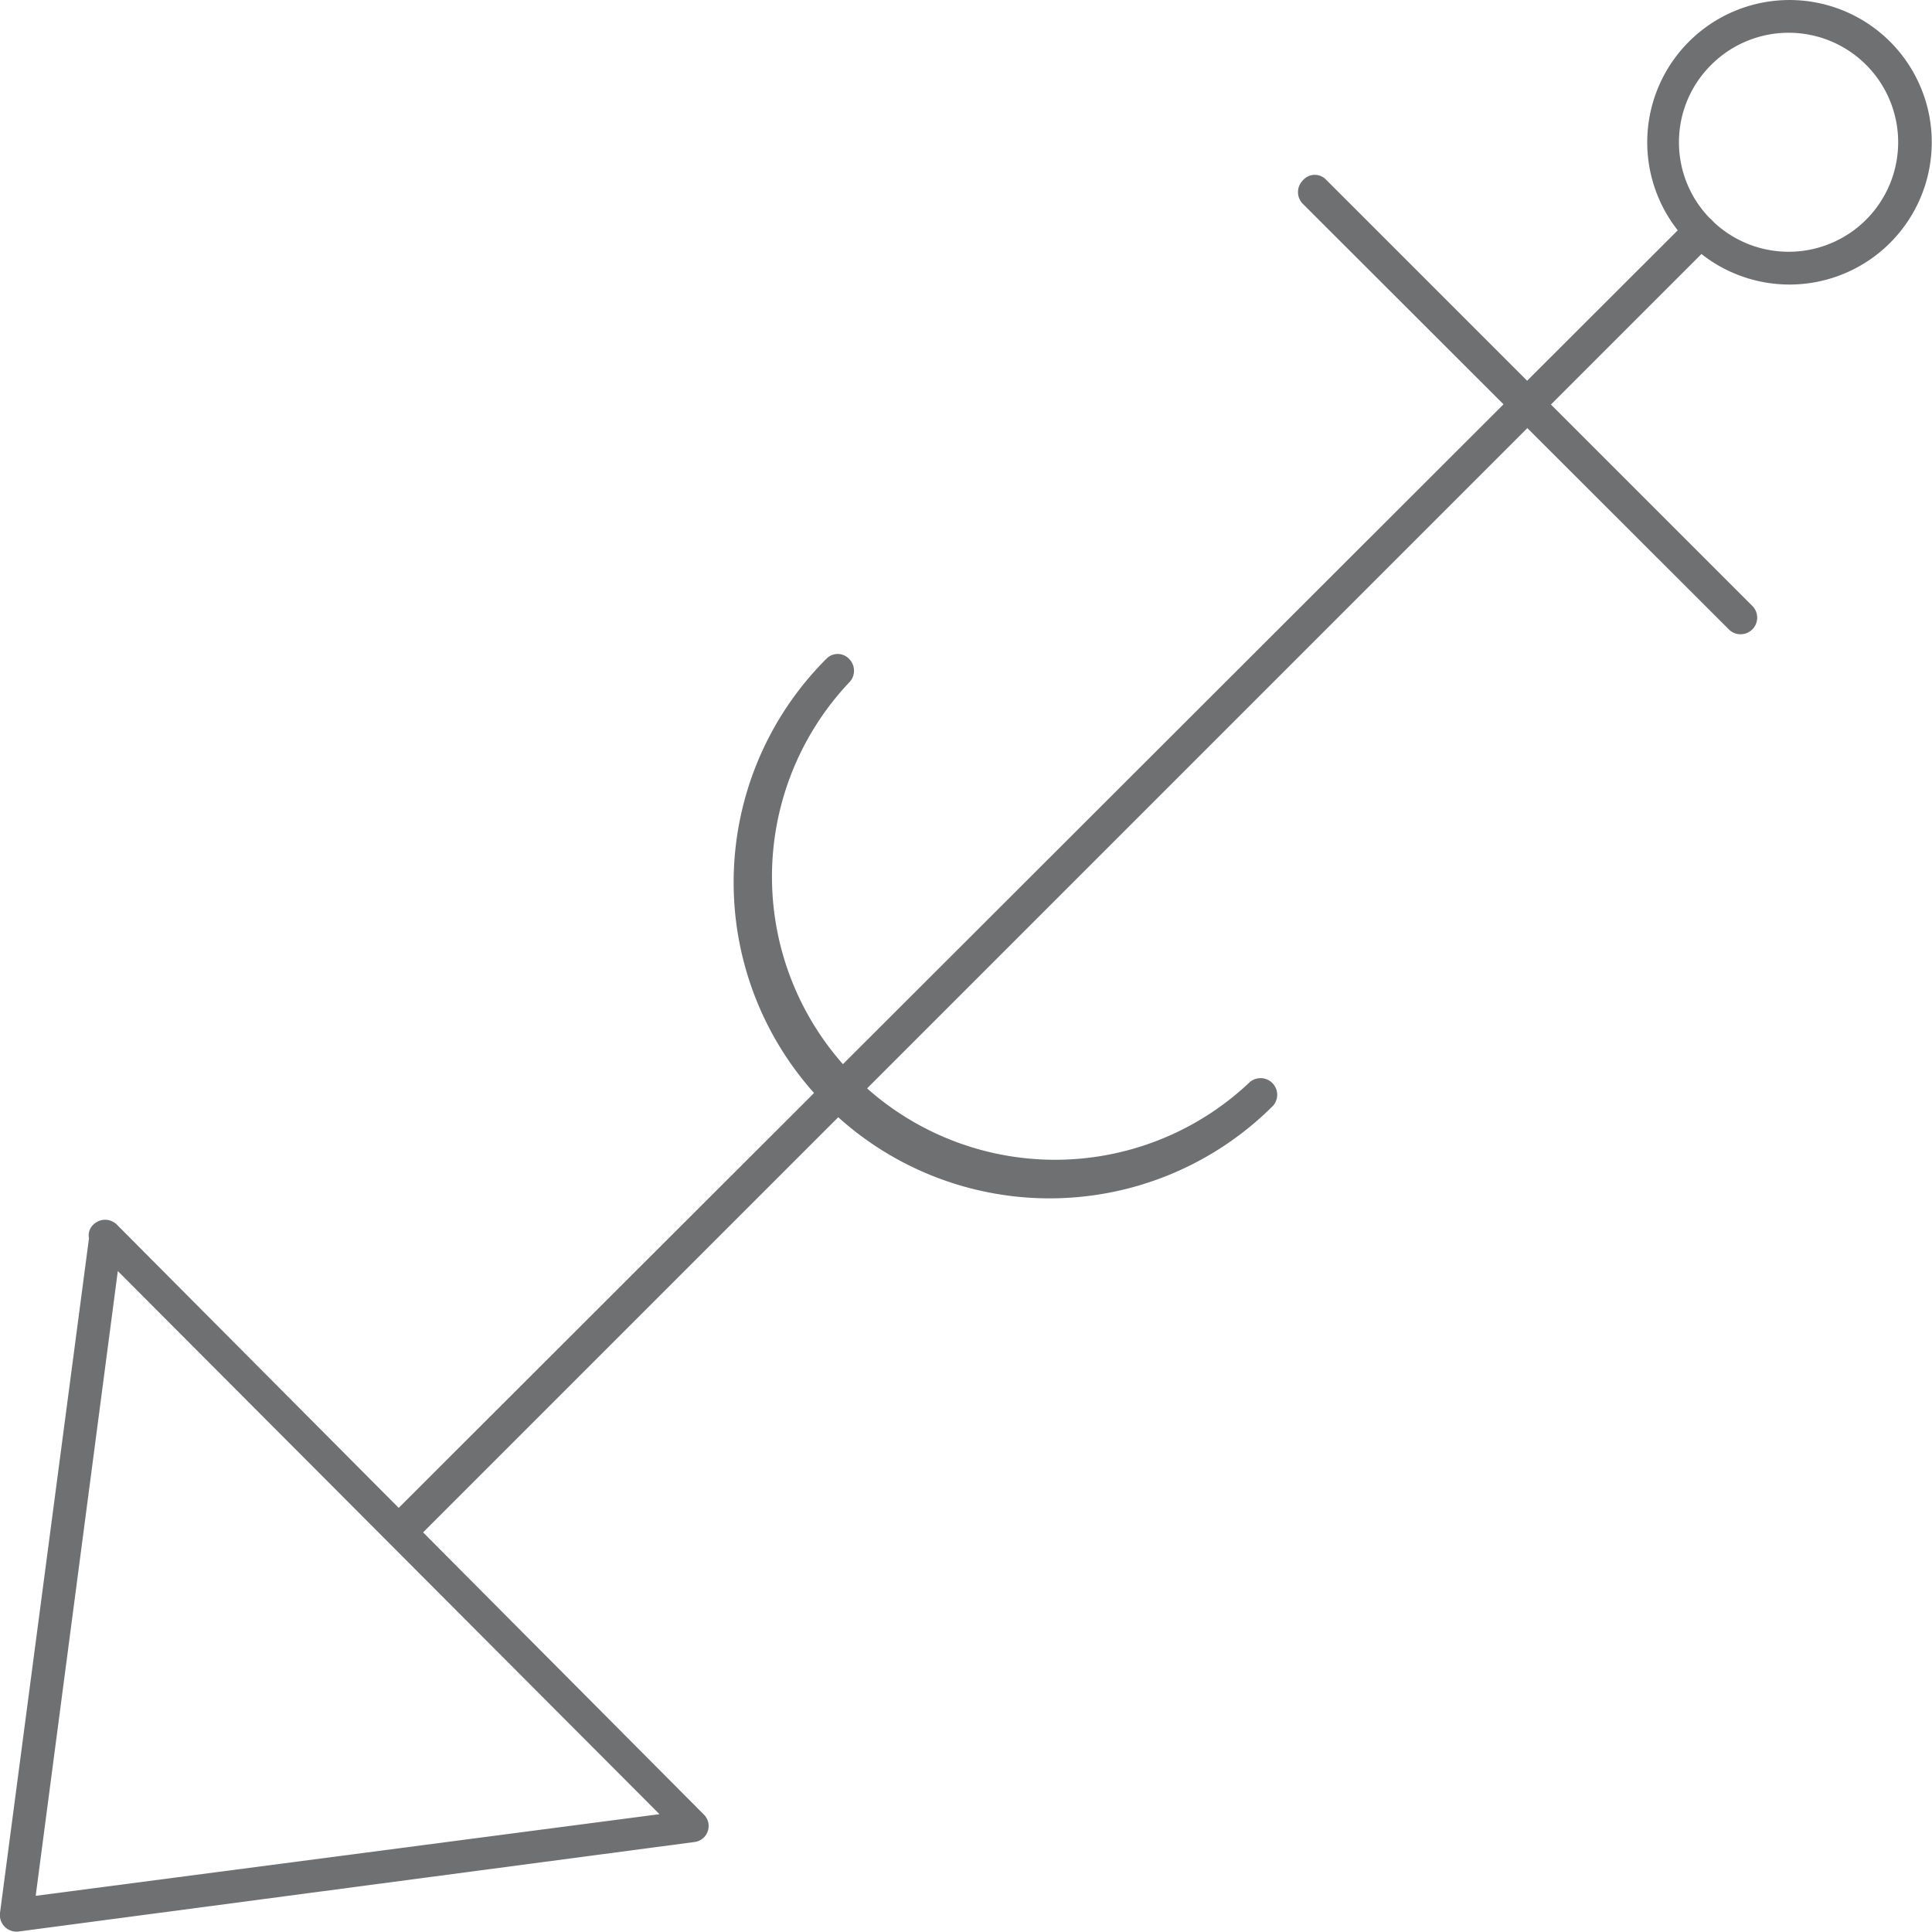
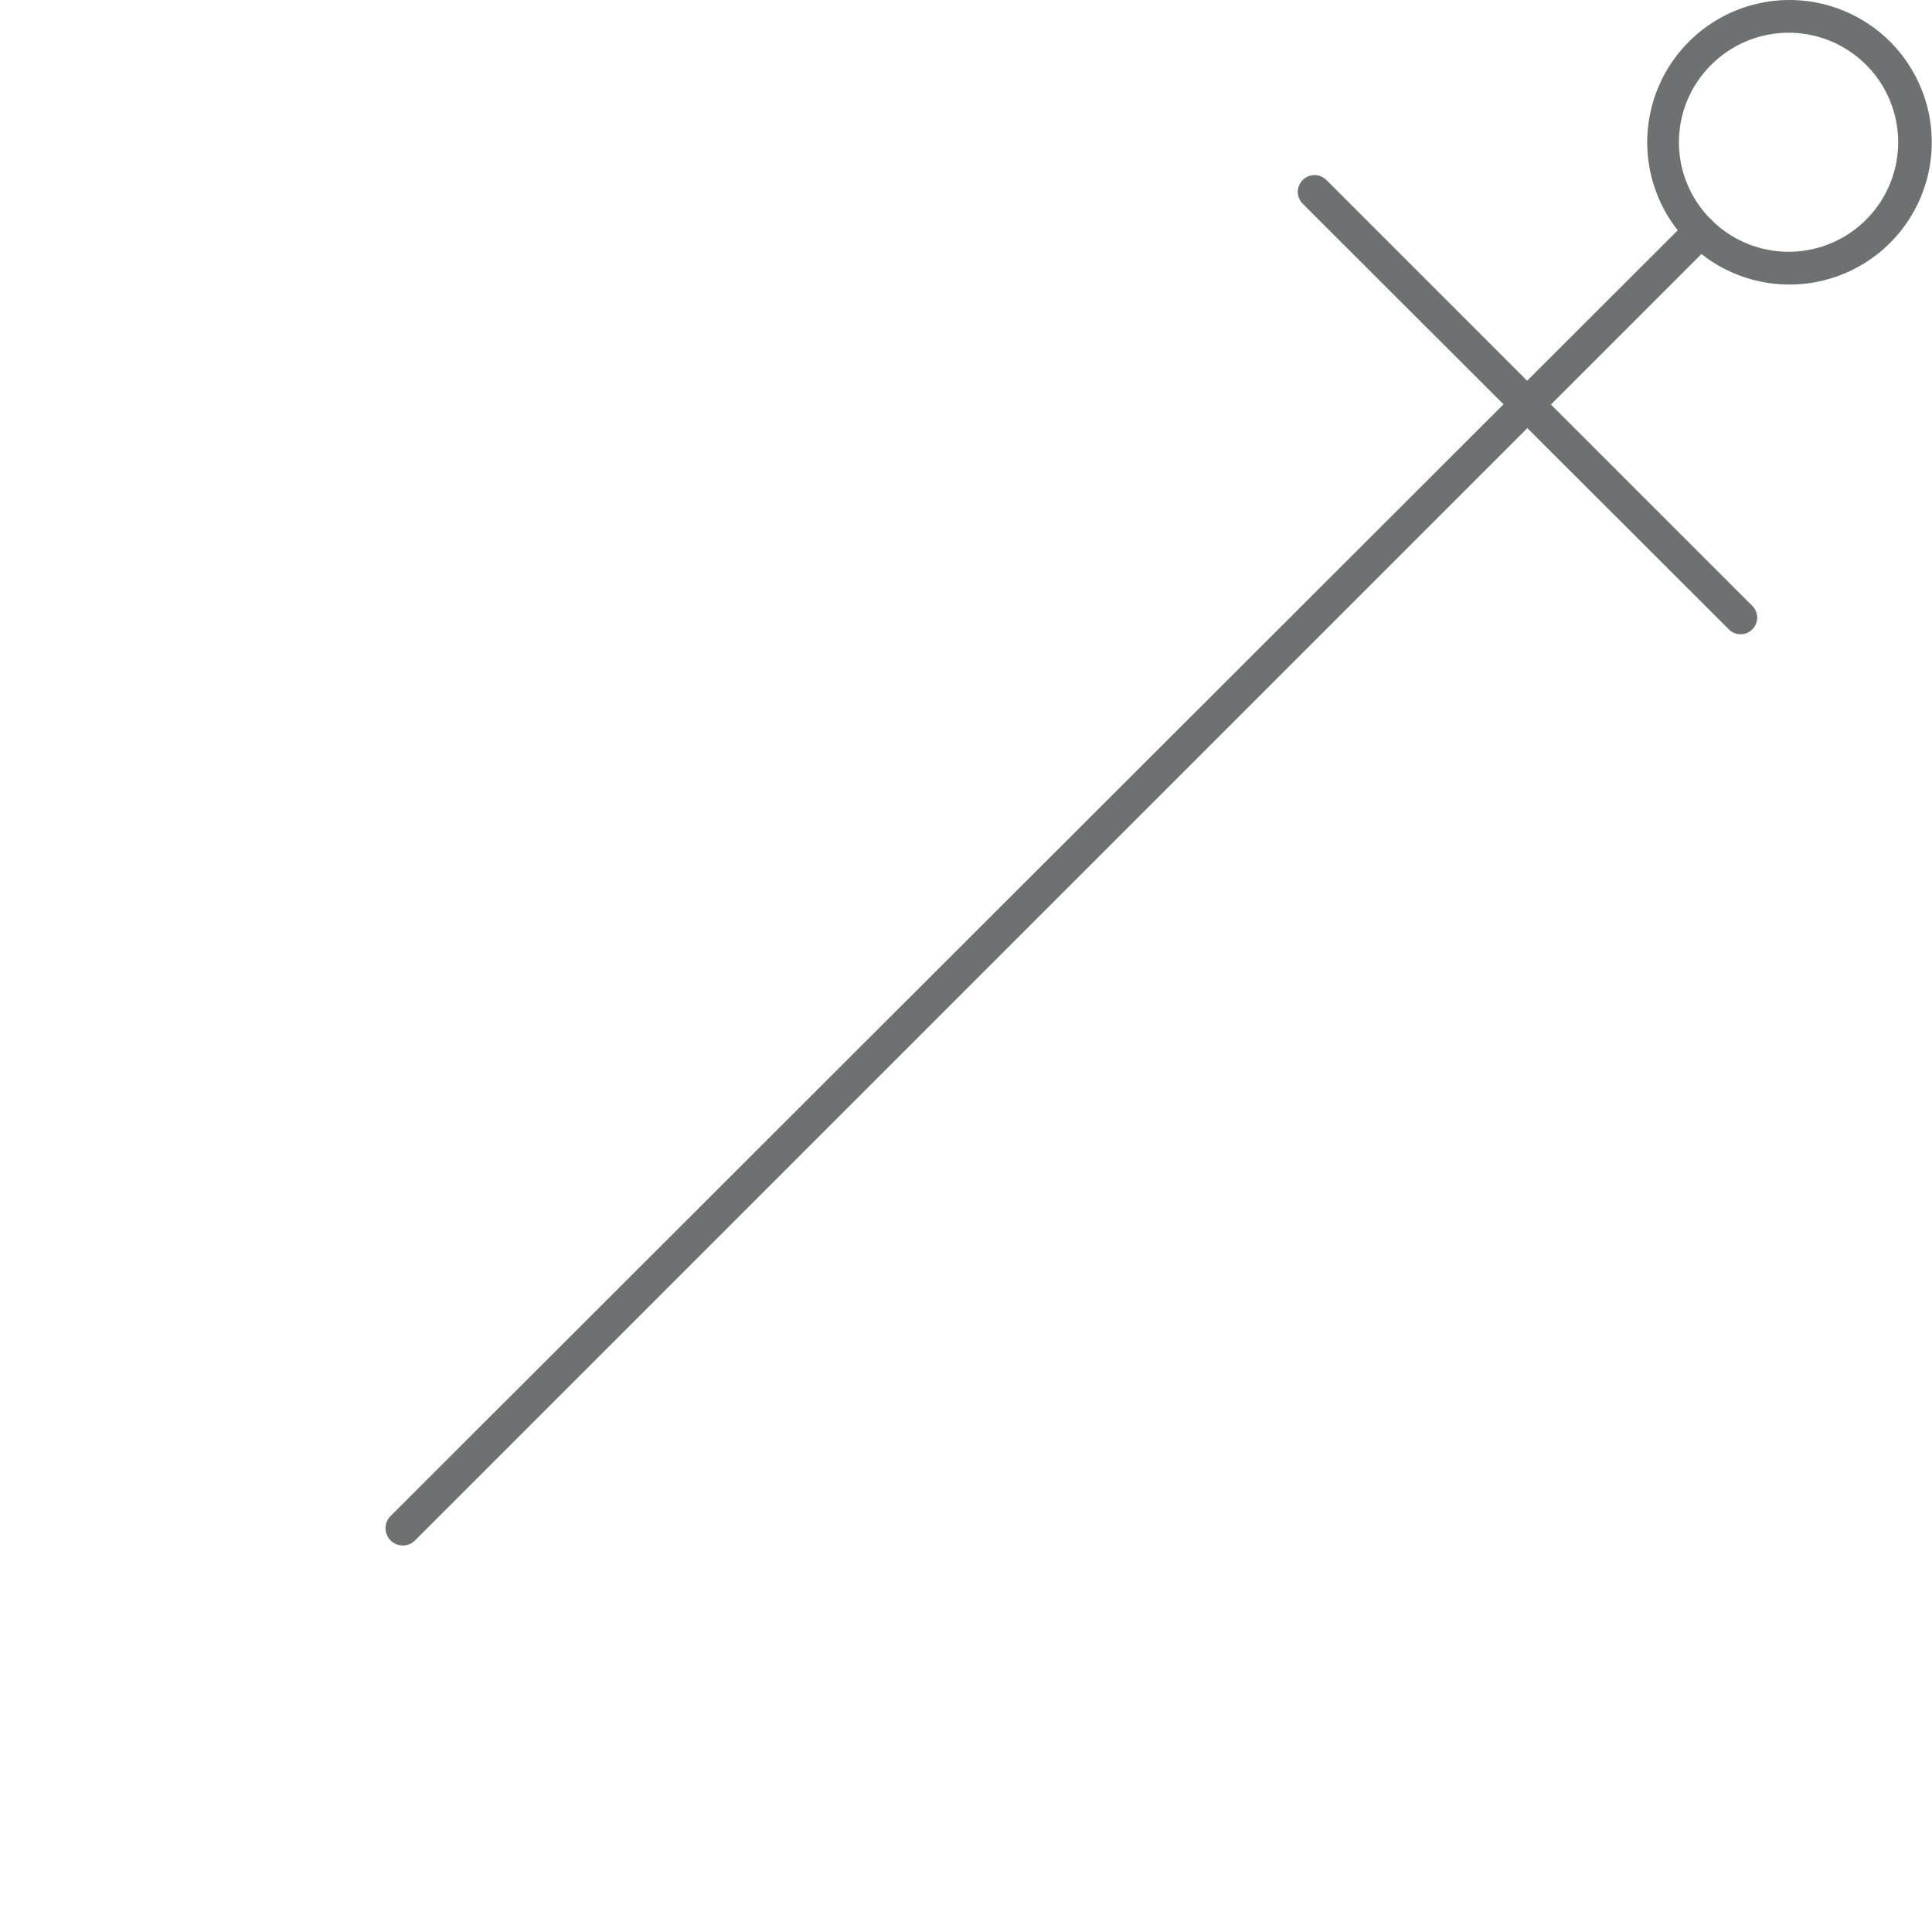
<svg xmlns="http://www.w3.org/2000/svg" viewBox="0 0 39.52 39.52">
  <defs>
    <style>.cls-1{fill:#6f7072;}</style>
  </defs>
  <g id="Layer_2" data-name="Layer 2">
    <g id="Layer_2-2" data-name="Layer 2">
-       <path class="cls-1" d="M17.37,13.48a.34.34,0,0,1,0,.48,5.79,5.79,0,0,0,8.19,8.18.34.34,0,0,1,.48.48,6.46,6.46,0,1,1-9.14-9.14A.32.32,0,0,1,17.37,13.48Z" />
-       <path class="cls-1" d="M27.13,3.68l8.7,8.7a.34.34,0,1,1-.48.48l-8.7-8.69a.34.34,0,0,1,0-.48A.32.32,0,0,1,27.13,3.68Z" />
-       <path class="cls-1" d="M2.39,25.05h0l12,12.06a.33.33,0,0,1-.19.57L.38,39.51A.34.34,0,0,1,0,39.13l1.82-13.8a.3.3,0,0,1,.09-.28A.34.34,0,0,1,2.39,25.05Zm11.1,12.06L2.41,26,.73,38.78Z" />
+       <path class="cls-1" d="M27.13,3.68l8.7,8.7a.34.34,0,1,1-.48.48l-8.7-8.69A.32.32,0,0,1,27.13,3.68Z" />
      <path class="cls-1" d="M35,4.49A.34.34,0,0,1,35,5L8.48,31.52A.34.34,0,1,1,8,31L34.54,4.49A.34.34,0,0,1,35,4.49Z" />
      <path class="cls-1" d="M38.66.85a2.91,2.91,0,1,1-4.11,0A2.91,2.91,0,0,1,38.66.85ZM35,4.49a2.24,2.24,0,1,0,0-3.16A2.23,2.23,0,0,0,35,4.49Z" />
    </g>
  </g>
</svg>